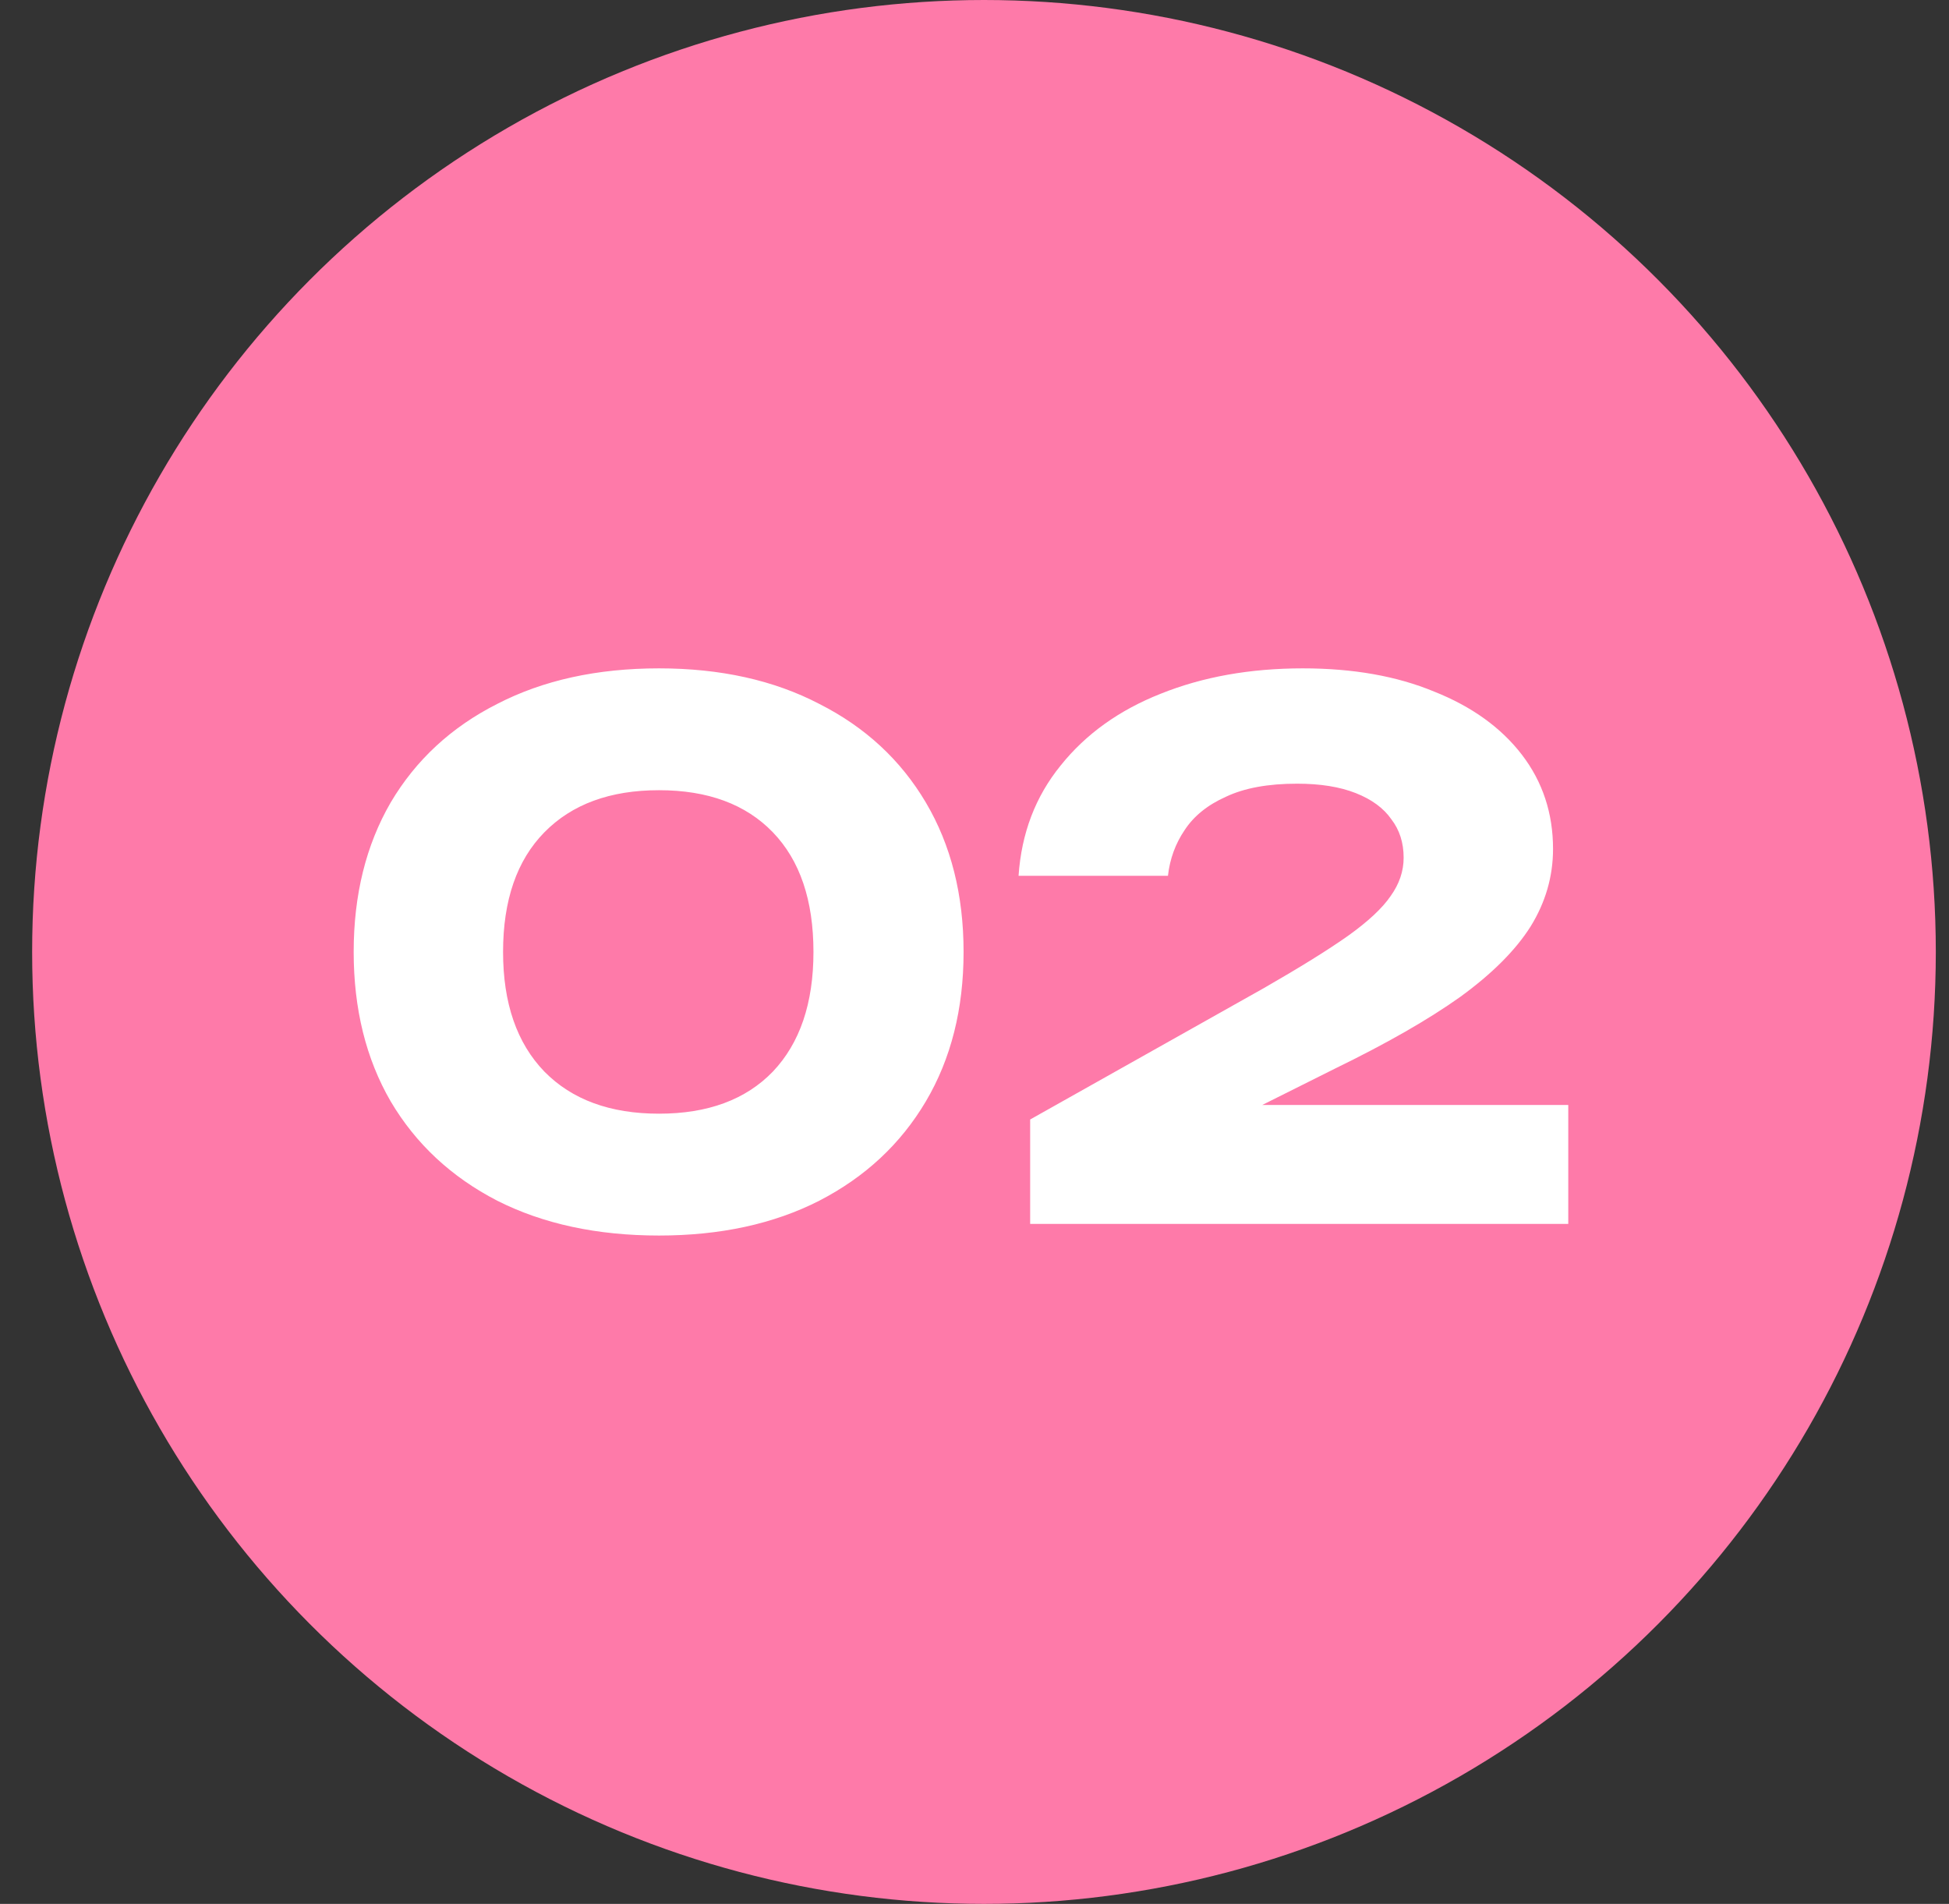
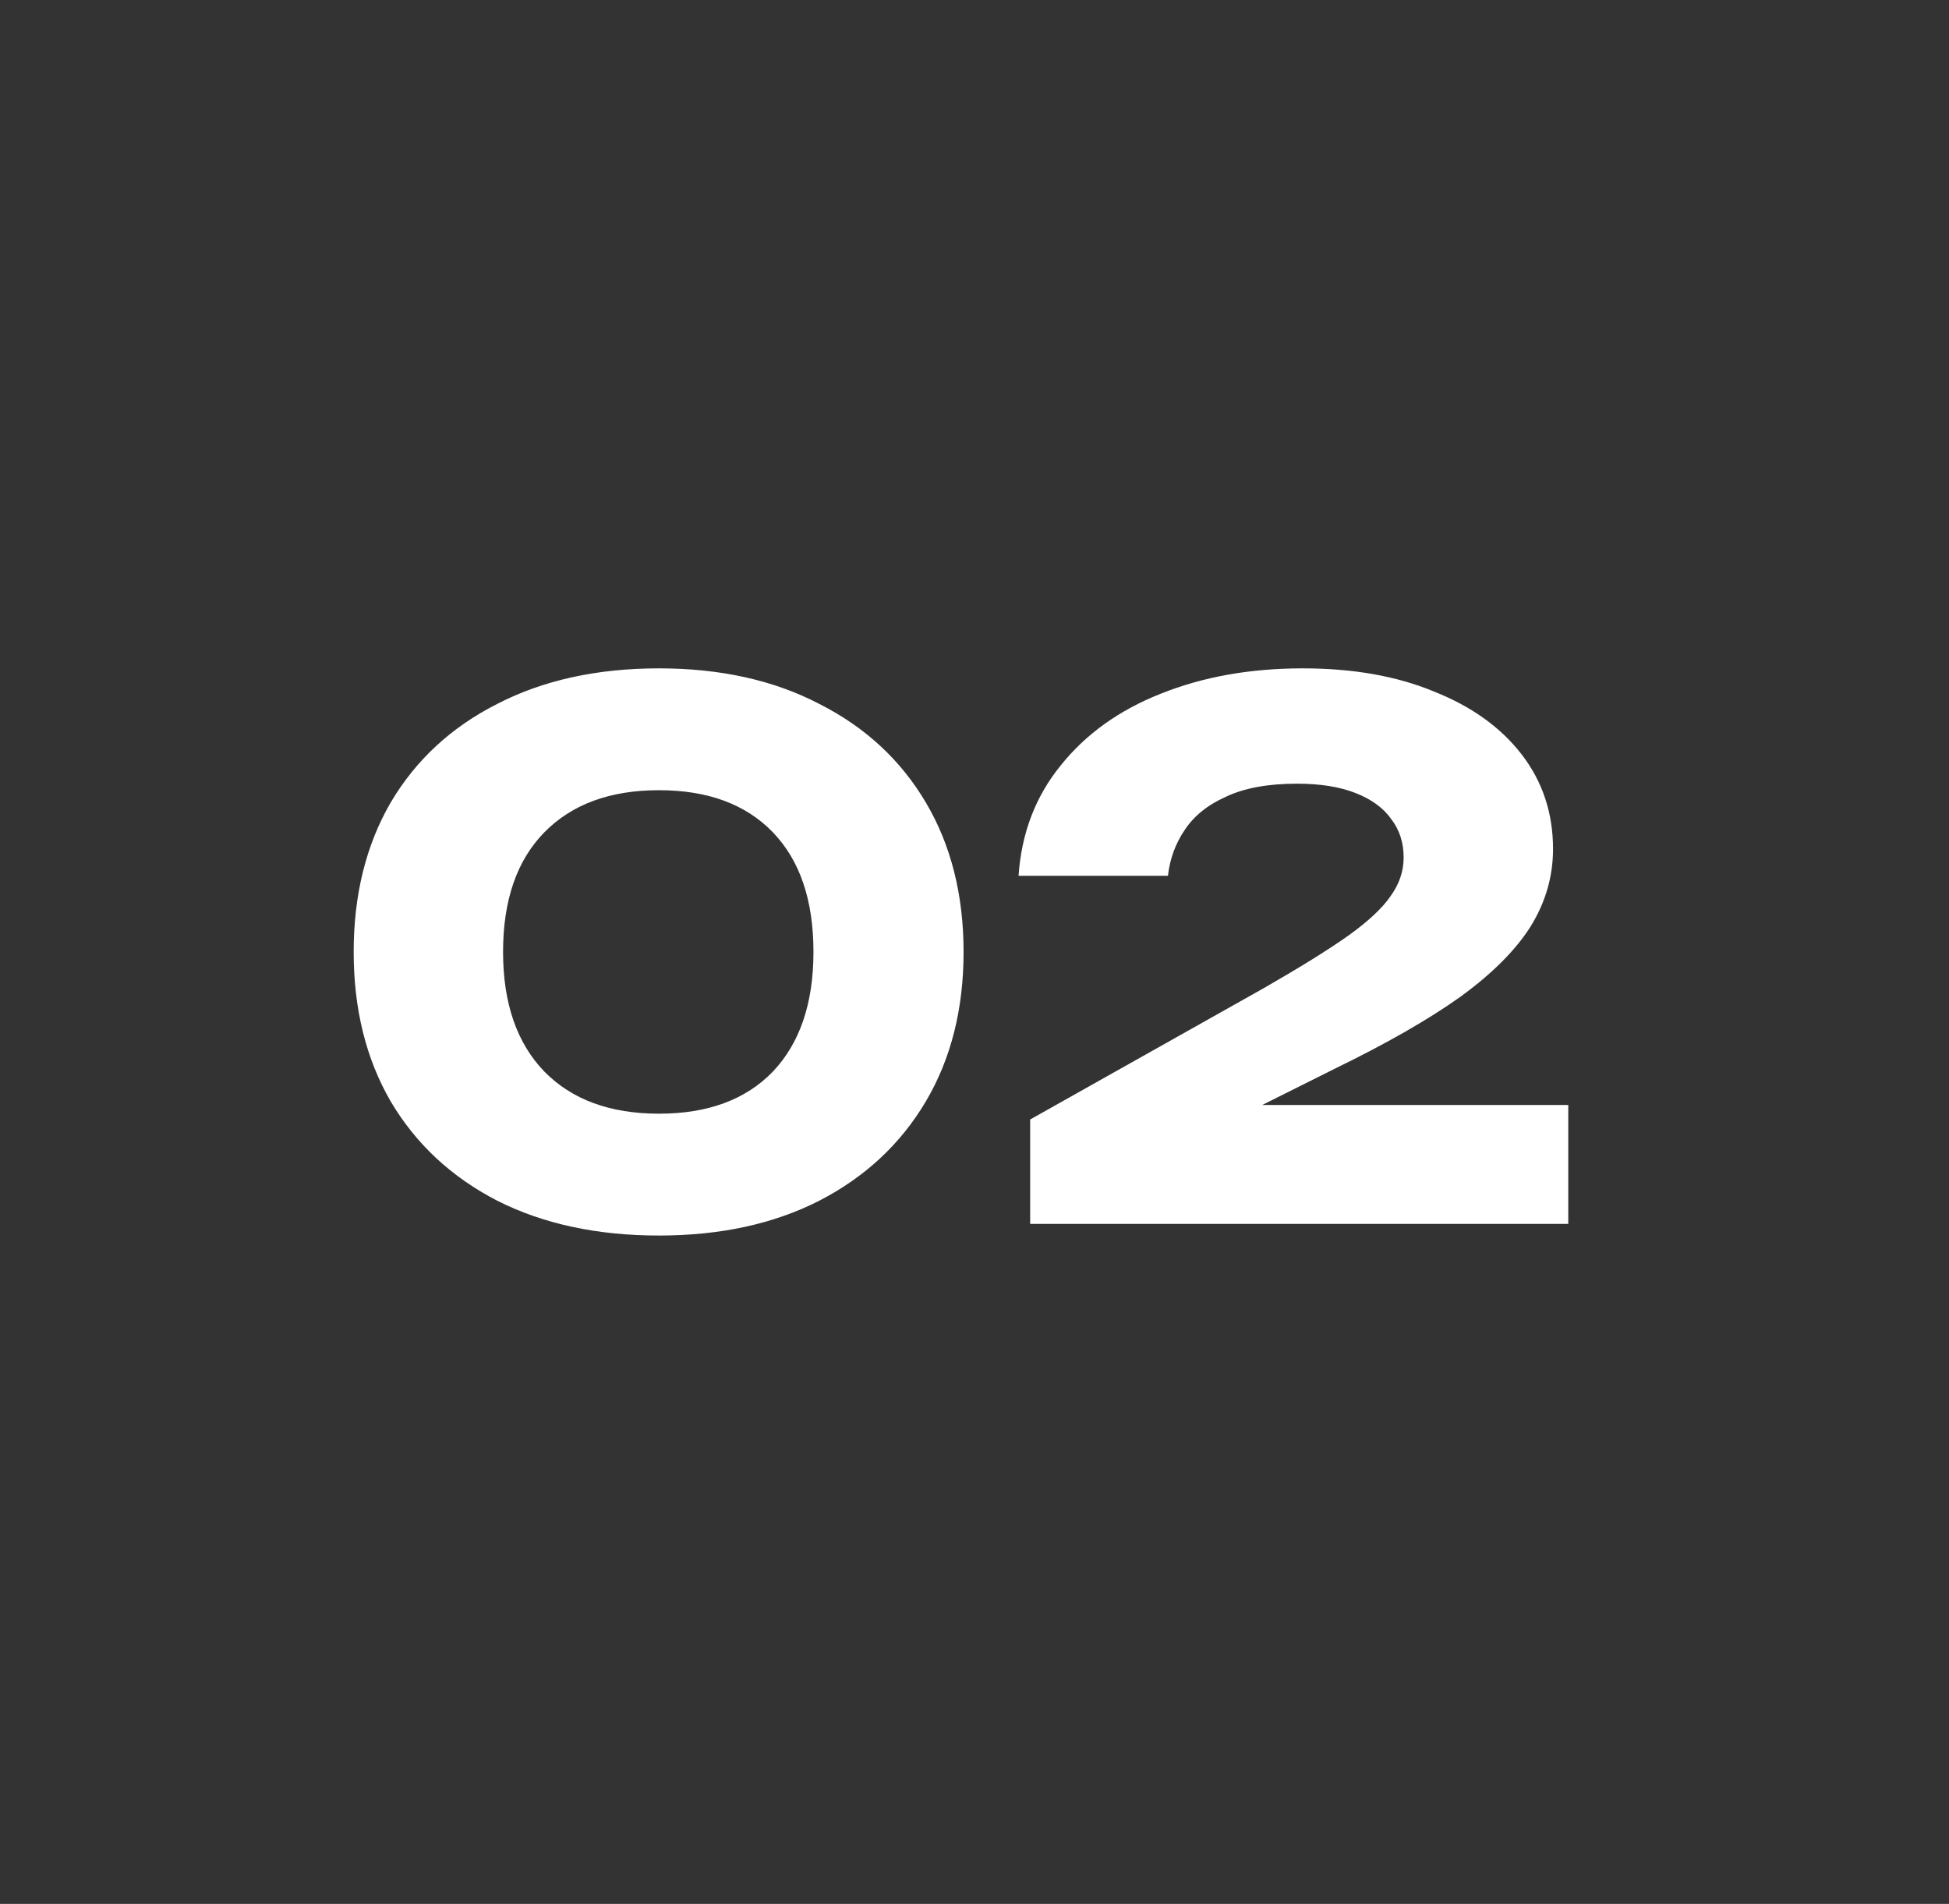
<svg xmlns="http://www.w3.org/2000/svg" width="43" height="42" viewBox="0 0 43 42" fill="none">
  <rect x="0" y="0" width="43" height="42" fill="#333333" stroke="none" />
-   <circle cx="21.709" cy="21" r="21" fill="#FE7AA9" />
  <path d="M14.539 27.256C13.174 27.256 11.984 27 10.971 26.488C9.958 25.965 9.174 25.235 8.619 24.296C8.075 23.357 7.803 22.259 7.803 21C7.803 19.741 8.075 18.643 8.619 17.704C9.174 16.765 9.958 16.04 10.971 15.528C11.984 15.005 13.174 14.744 14.539 14.744C15.893 14.744 17.072 15.005 18.075 15.528C19.088 16.04 19.872 16.765 20.427 17.704C20.982 18.643 21.259 19.741 21.259 21C21.259 22.259 20.982 23.357 20.427 24.296C19.872 25.235 19.088 25.965 18.075 26.488C17.072 27 15.893 27.256 14.539 27.256ZM14.539 24.568C15.616 24.568 16.453 24.259 17.051 23.64C17.648 23.011 17.947 22.131 17.947 21C17.947 19.859 17.648 18.979 17.051 18.36C16.453 17.741 15.616 17.432 14.539 17.432C13.461 17.432 12.619 17.741 12.011 18.36C11.403 18.979 11.099 19.859 11.099 21C11.099 22.131 11.403 23.011 12.011 23.64C12.619 24.259 13.461 24.568 14.539 24.568ZM22.472 19.32C22.536 18.381 22.845 17.571 23.4 16.888C23.954 16.195 24.69 15.667 25.608 15.304C26.536 14.931 27.581 14.744 28.744 14.744C29.853 14.744 30.818 14.915 31.64 15.256C32.472 15.587 33.117 16.051 33.576 16.648C34.034 17.245 34.264 17.939 34.264 18.728C34.264 19.336 34.098 19.907 33.768 20.44C33.437 20.963 32.92 21.48 32.216 21.992C31.512 22.493 30.589 23.021 29.448 23.576L26.152 25.224L26.024 24.376H34.6V27H22.728V24.696L27.88 21.8C28.68 21.341 29.298 20.957 29.736 20.648C30.184 20.328 30.498 20.035 30.68 19.768C30.872 19.501 30.968 19.219 30.968 18.92C30.968 18.589 30.877 18.307 30.696 18.072C30.525 17.827 30.264 17.635 29.912 17.496C29.56 17.357 29.128 17.288 28.616 17.288C27.976 17.288 27.453 17.384 27.048 17.576C26.642 17.757 26.338 18.003 26.136 18.312C25.933 18.611 25.81 18.947 25.768 19.32H22.472Z" fill="white" />
</svg>